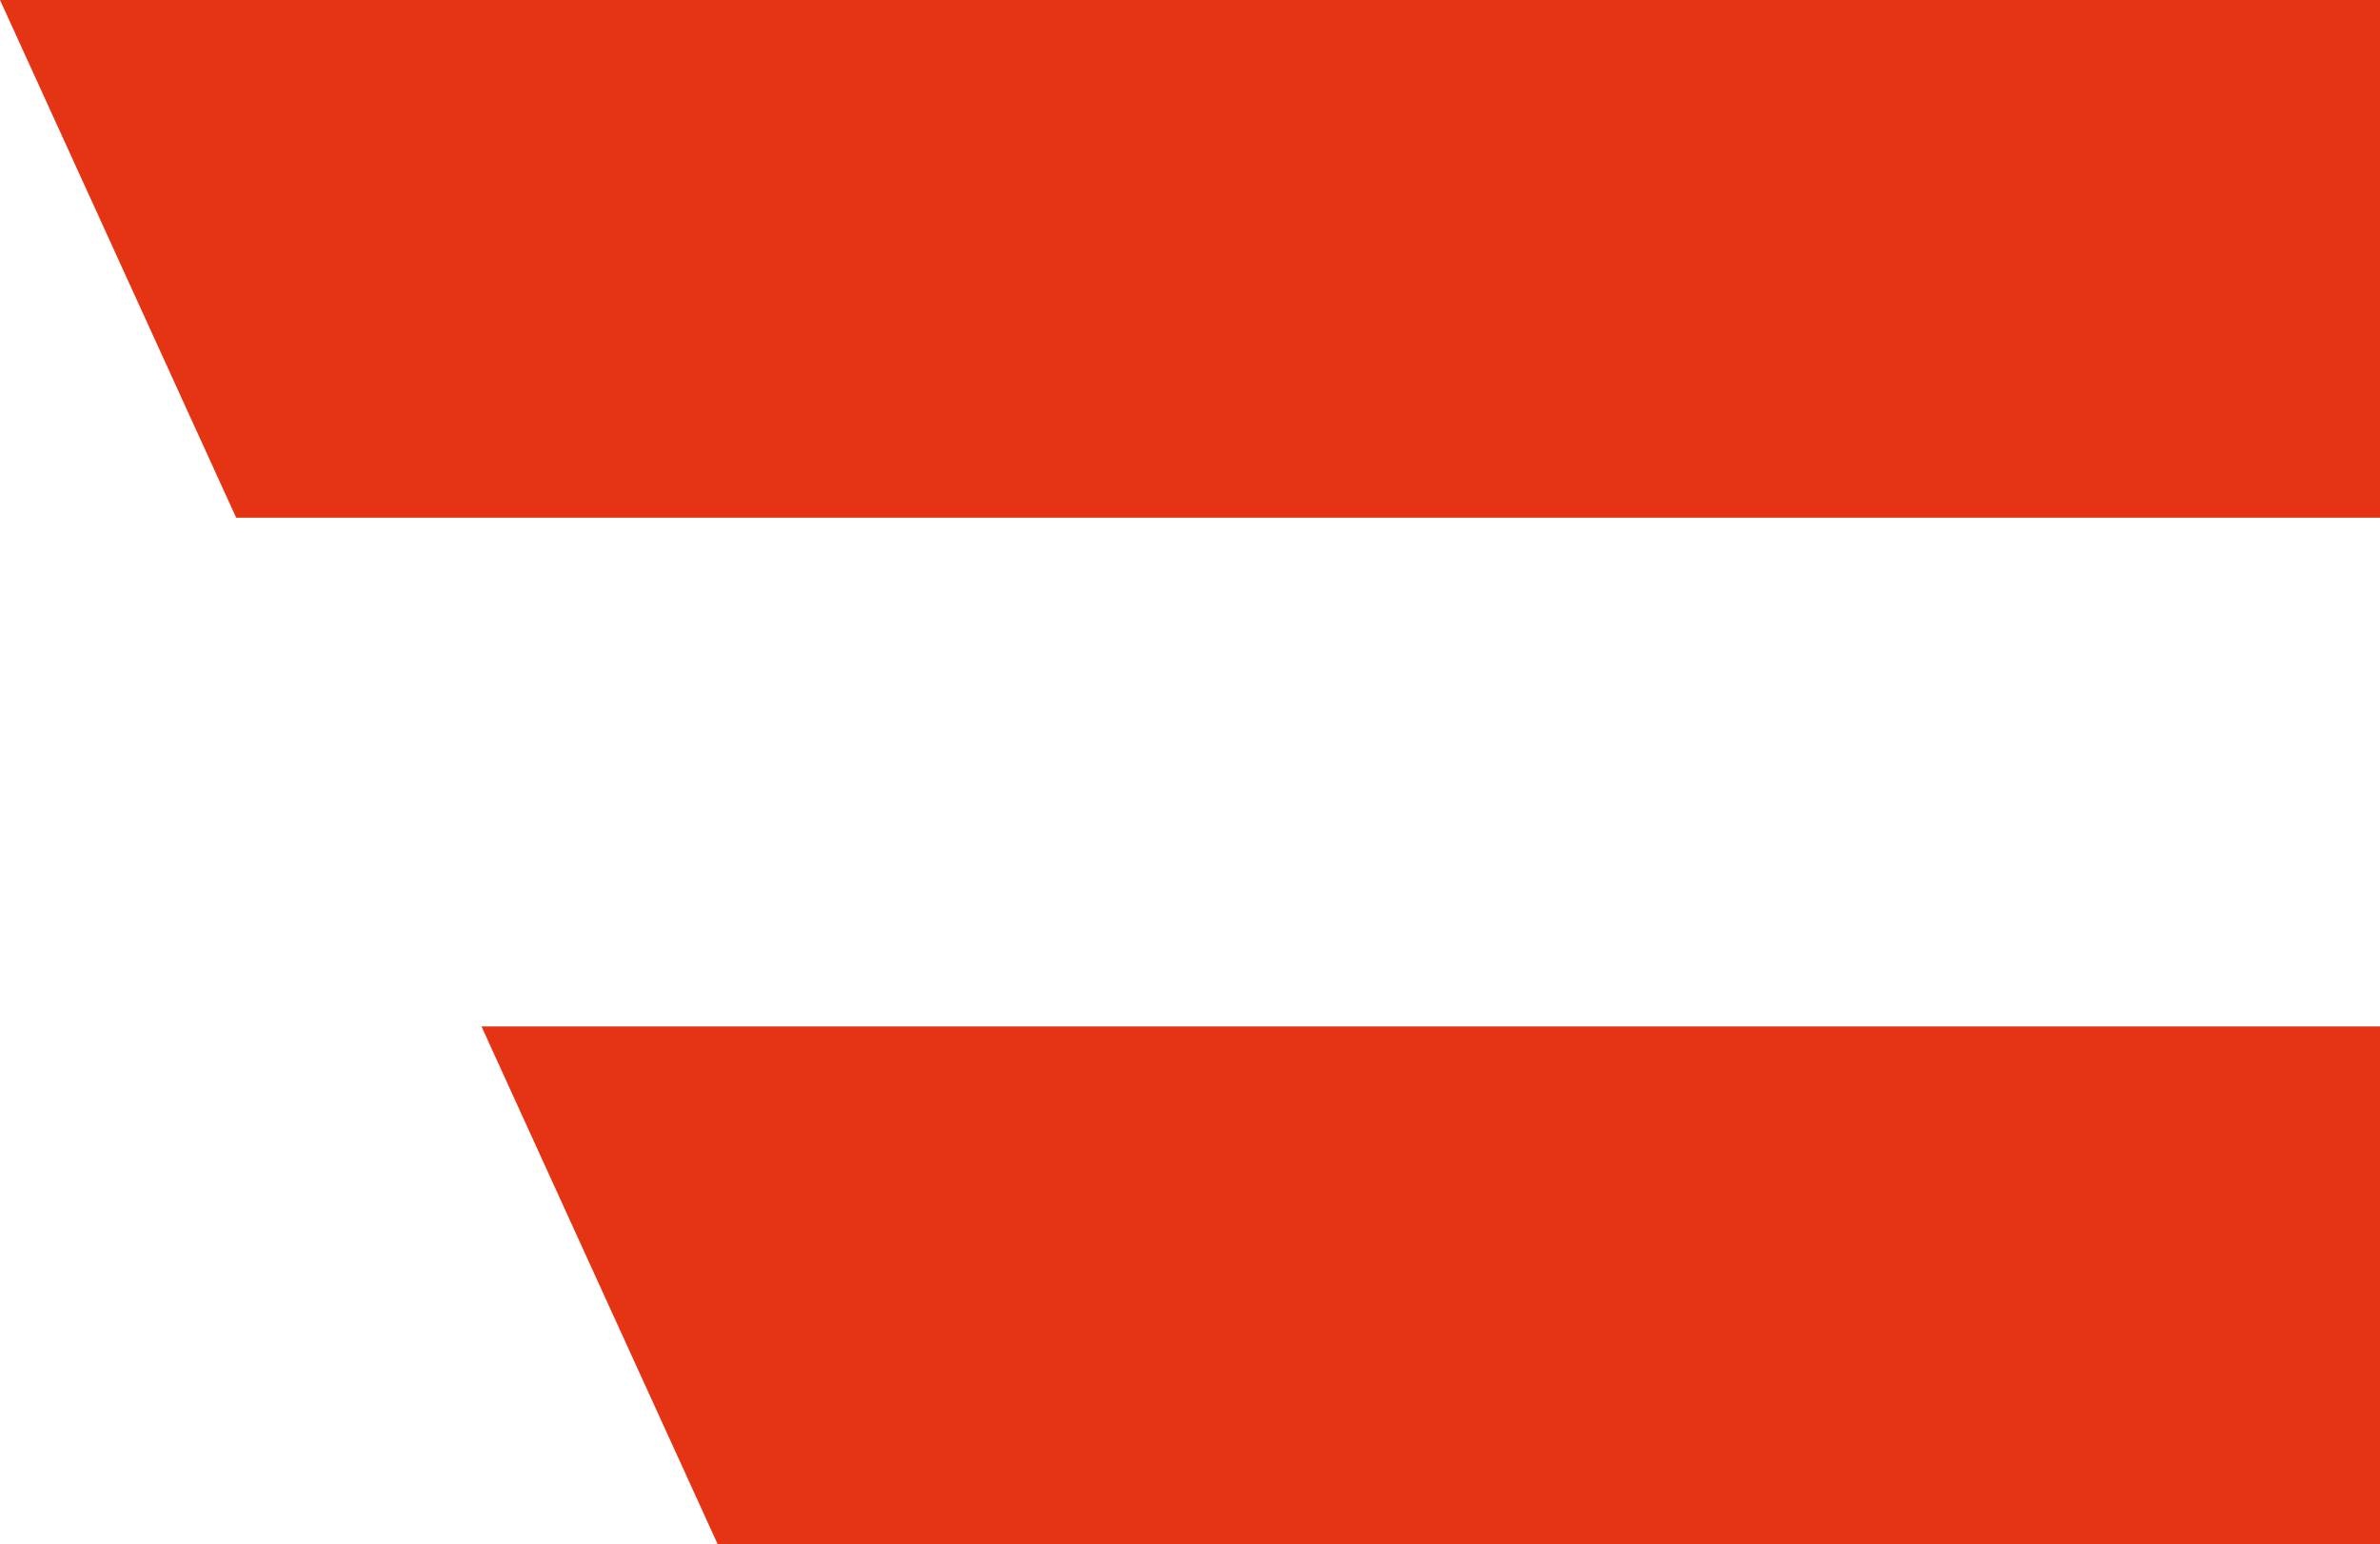
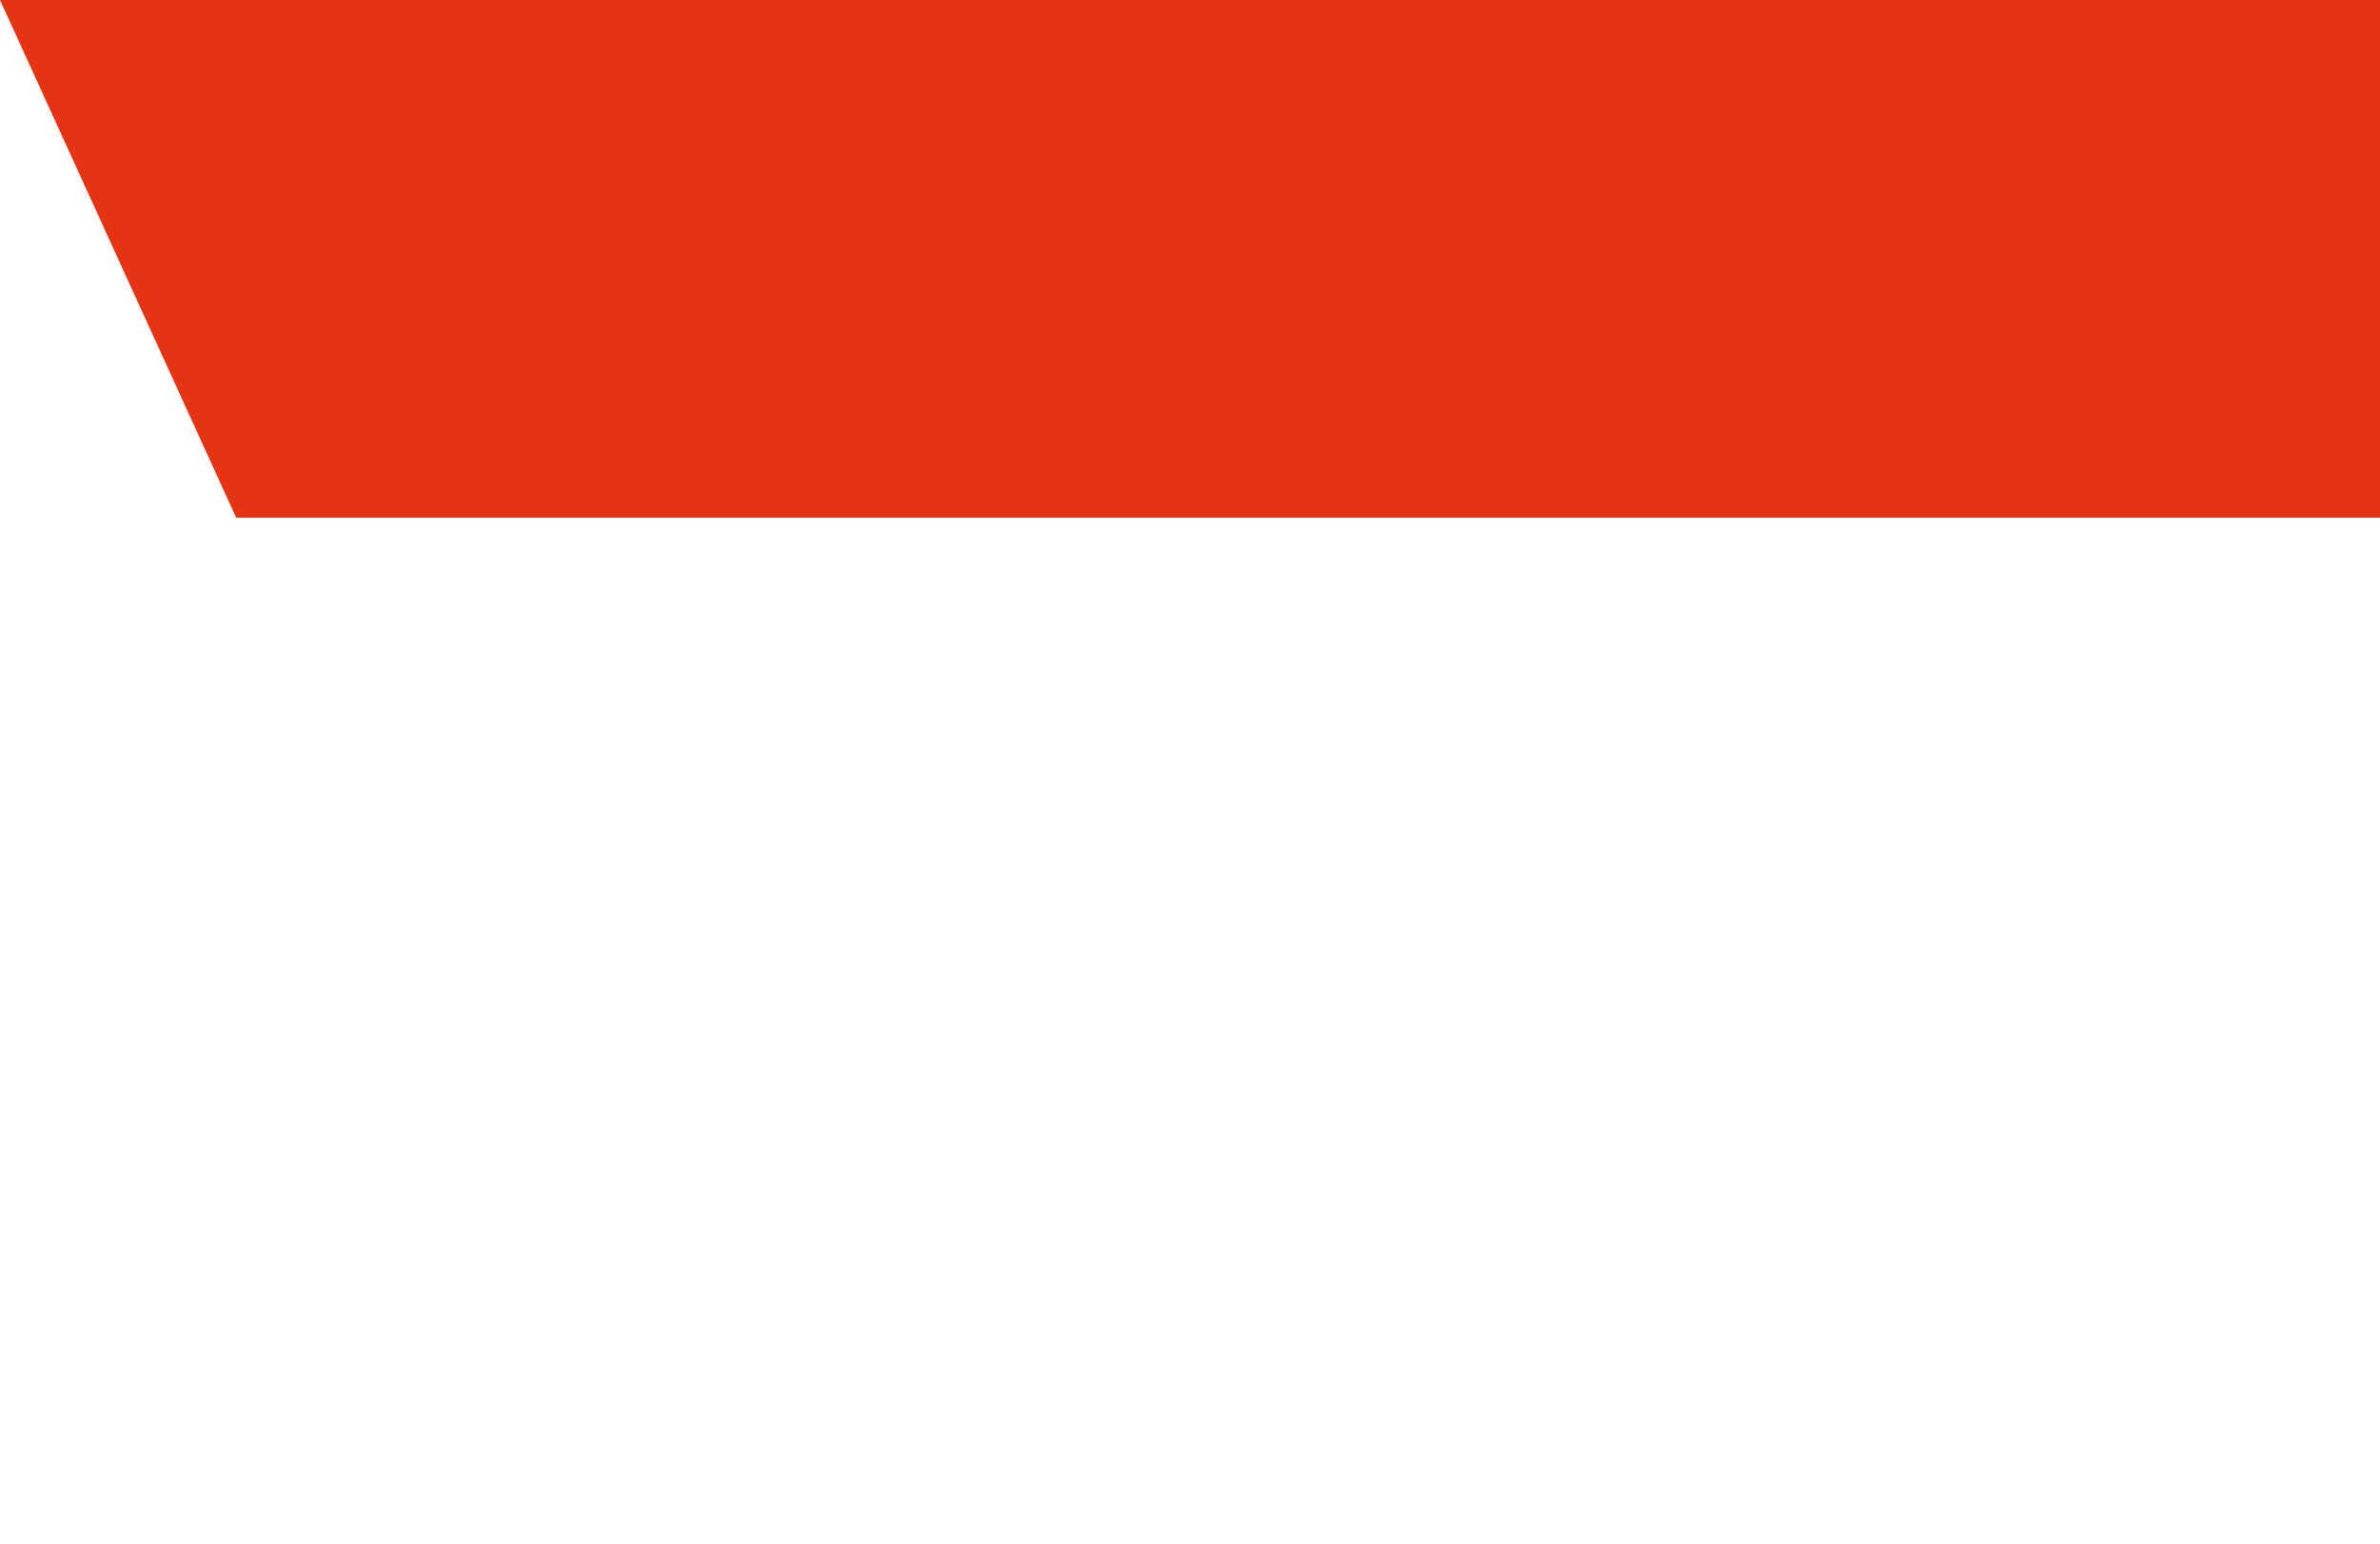
<svg xmlns="http://www.w3.org/2000/svg" version="1.1" id="Ebene_1" x="0px" y="0px" viewBox="0 0 26.2 17" style="enable-background:new 0 0 26.2 17;" xml:space="preserve">
  <style type="text/css">
	.st0{fill:#E53414;}
</style>
  <polygon class="st0" points="26.2,5.7 26.2,0 0,0 2.6,5.7 " />
-   <polygon class="st0" points="7.9,17 26.2,17 26.2,11.3 5.3,11.3 " />
</svg>